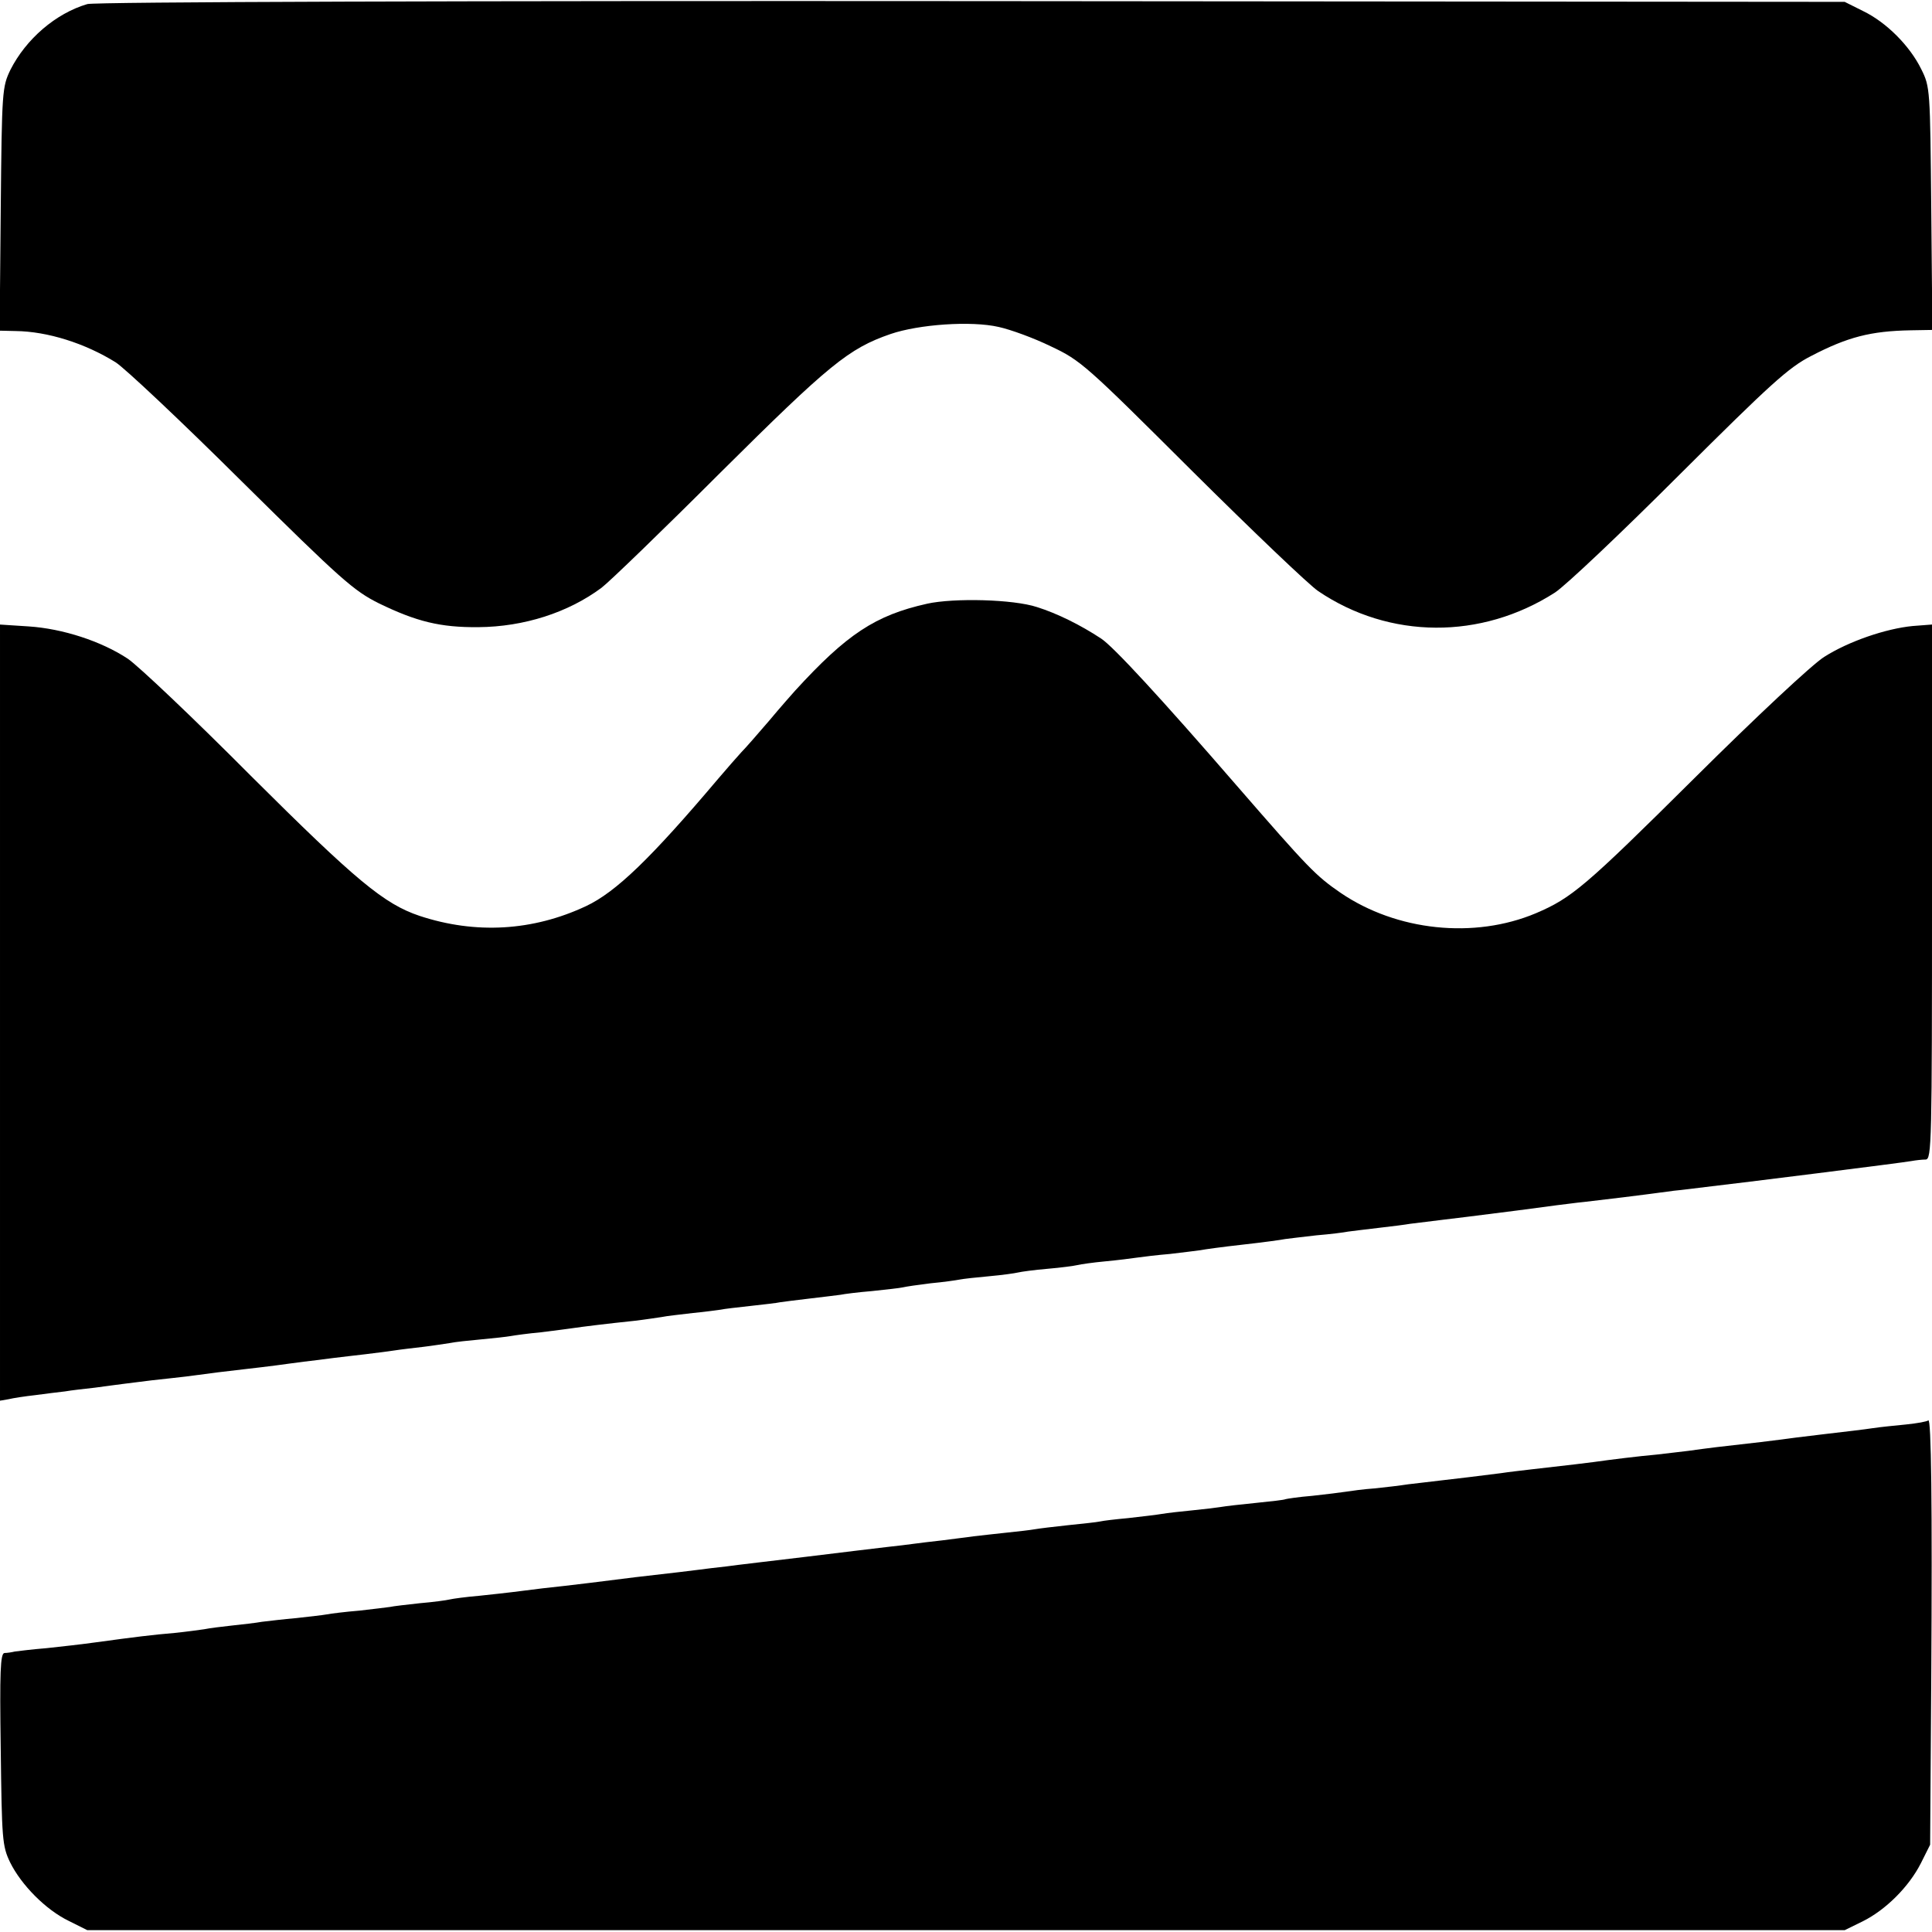
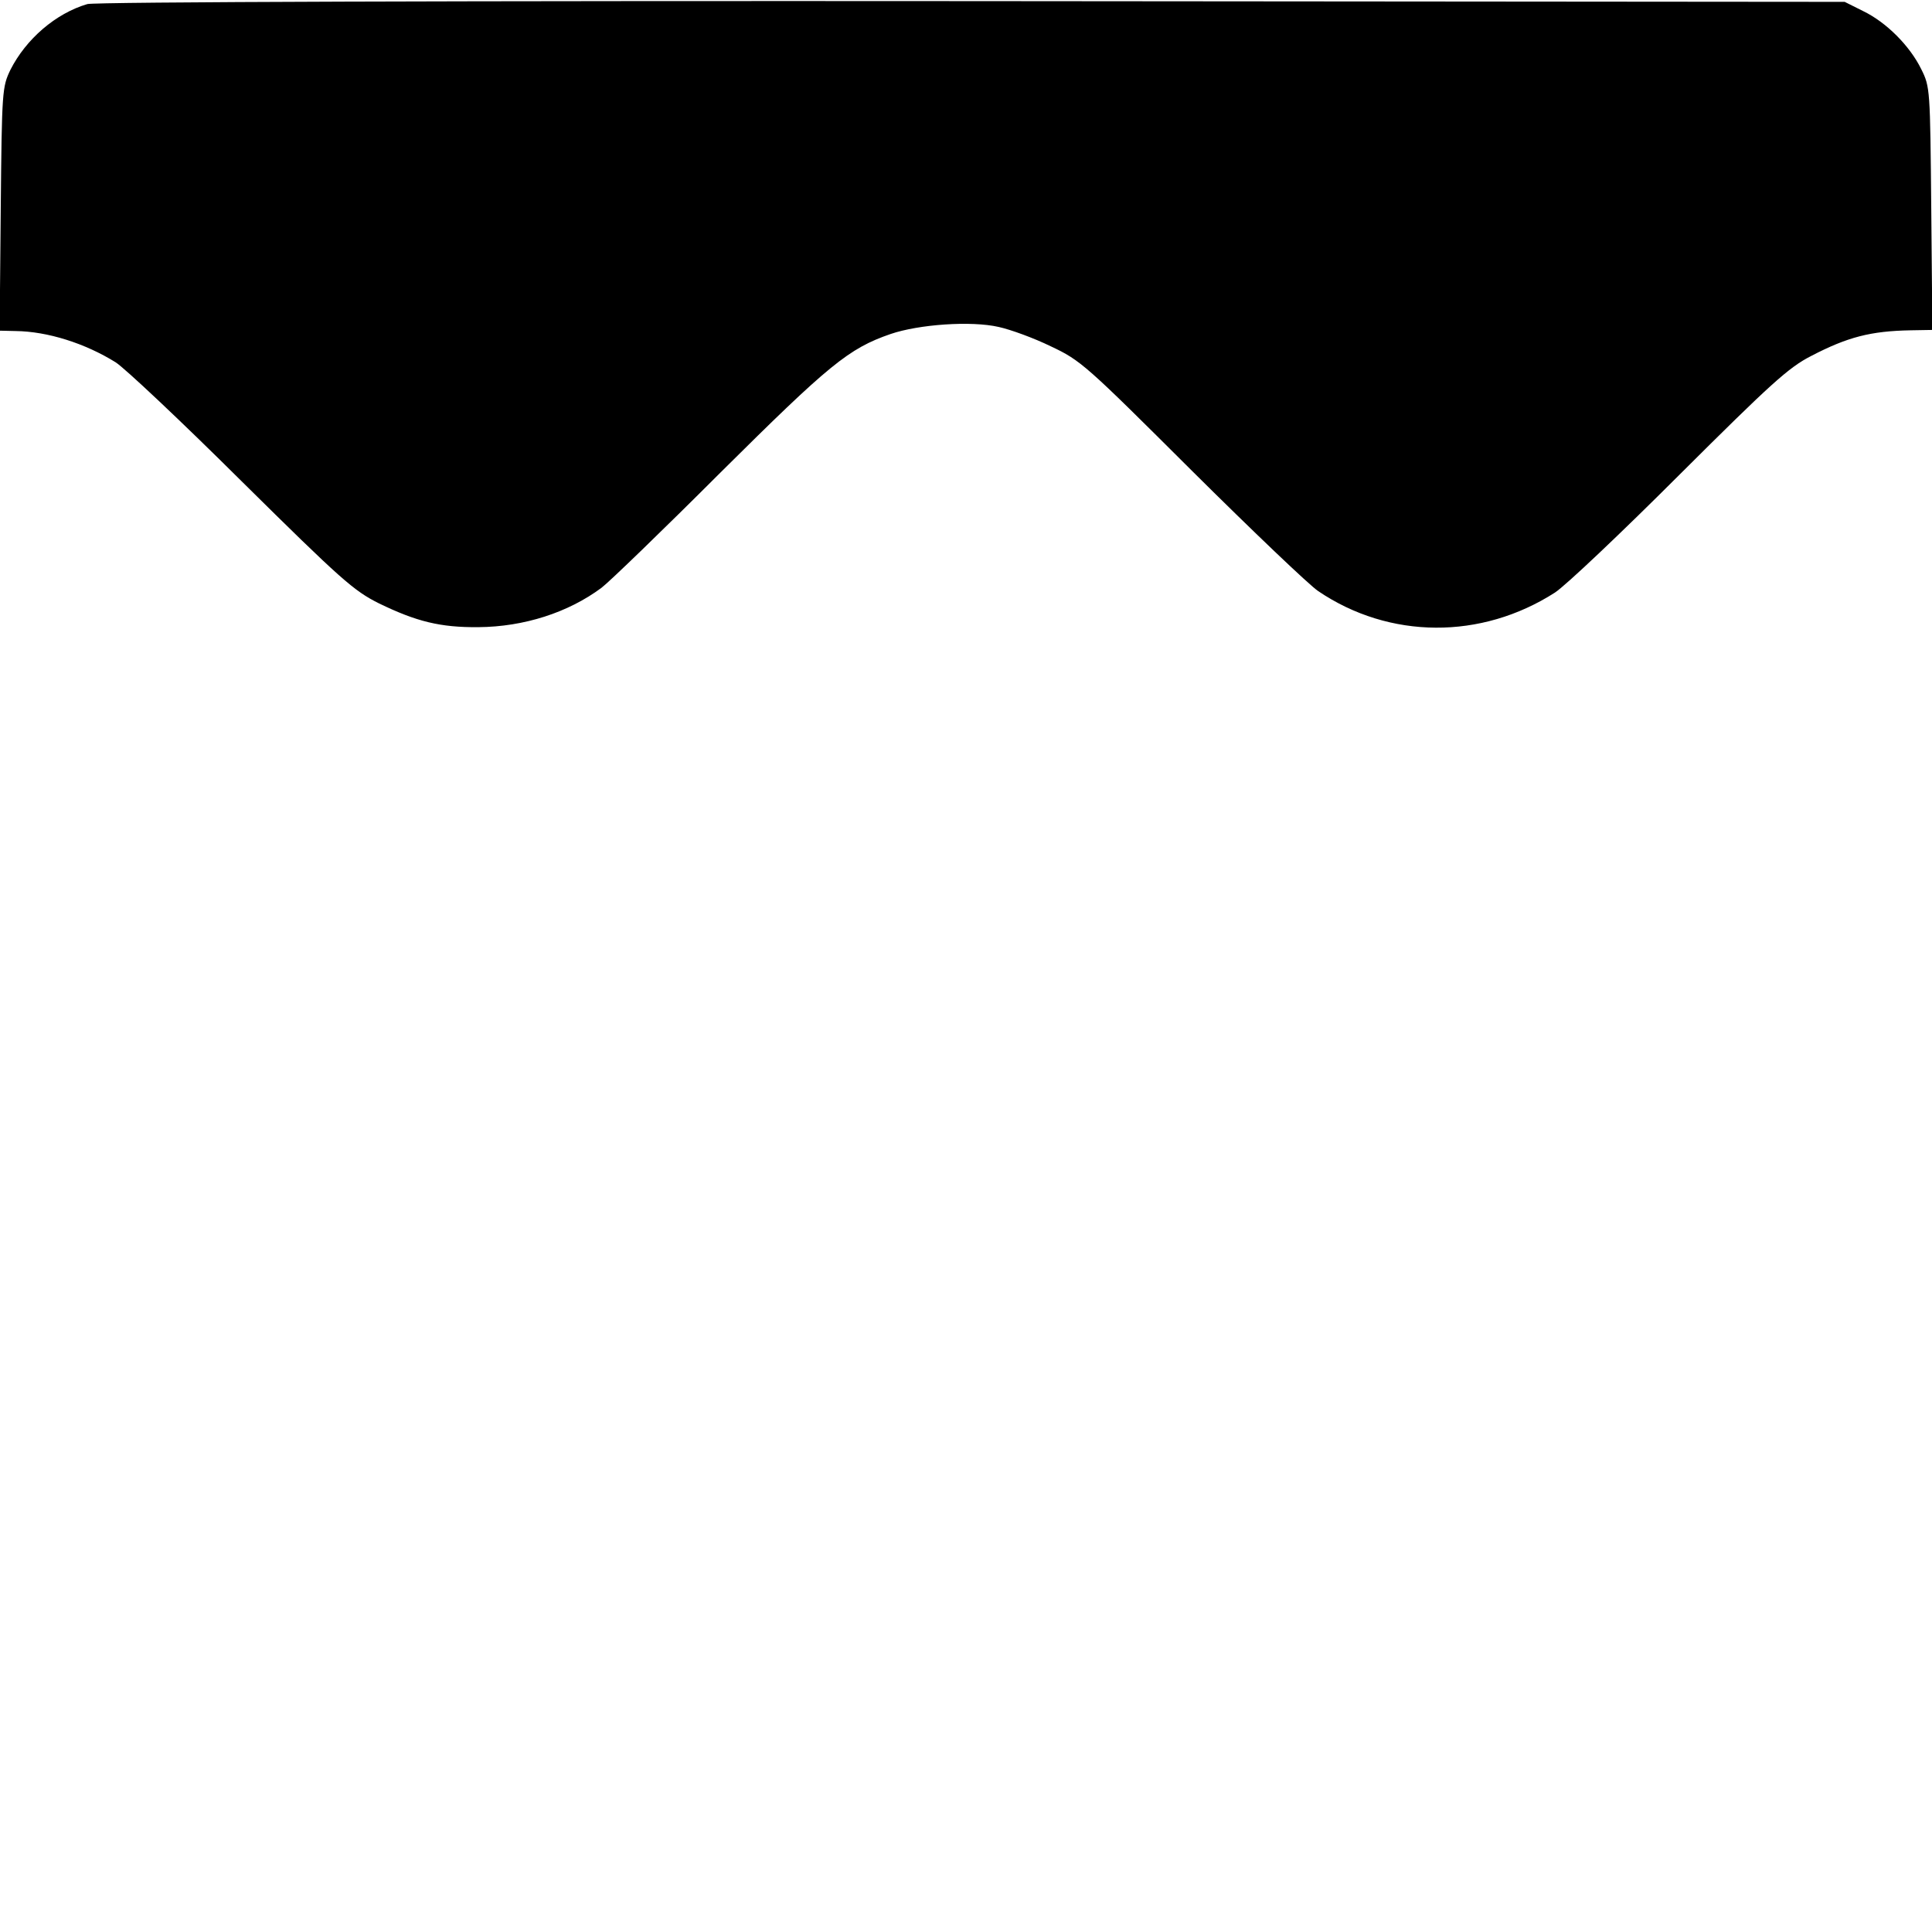
<svg xmlns="http://www.w3.org/2000/svg" version="1.0" width="520pt" height="520pt" viewBox="0 0 520 520" preserveAspectRatio="xMidYMid meet">
  <g transform="translate(0,520) scale(0.1,-0.1)" fill="#000000" stroke="none">
    <path d="M235 5189 c-85 -25 -165 -94 -207 -177 -22 -46 -23 -55 -26 -374 l-3 -328 43 -1 c86 -1 187 -33 269 -84 24 -15 177 -159 339 -320 269 -266 302 -295 370 -329 101 -49 165 -65 268 -64 122 1 241 39 331 106 20 15 164 154 320 310 293 291 345 334 458 373 76 26 217 36 291 19 32 -7 95 -30 140 -52 81 -38 94 -50 380 -335 163 -162 316 -308 340 -324 192 -130 439 -131 637 -4 28 18 178 160 335 317 246 245 294 289 355 320 98 51 160 67 268 69 l58 1 -3 326 c-3 322 -3 328 -27 376 -31 63 -94 126 -156 156 l-50 25 -2350 2 c-1347 1 -2363 -2 -2380 -8z" />
-     <path d="M2495 3575 c-139 -31 -216 -82 -355 -234 -8 -9 -40 -45 -70 -81 -30 -35 -64 -74 -75 -85 -11 -12 -39 -44 -62 -71 -181 -214 -275 -305 -356 -343 -143 -67 -297 -76 -448 -26 -95 32 -170 94 -454 377 -154 155 -303 296 -331 315 -71 47 -175 81 -267 87 l-77 5 0 -1045 0 -1044 23 4 c12 3 45 8 72 11 28 4 64 8 80 10 17 3 53 7 80 10 28 4 61 8 75 10 14 2 50 6 80 10 30 3 71 8 90 10 66 9 115 15 160 20 25 3 62 7 83 10 20 3 54 7 75 10 20 2 56 7 80 10 23 3 61 7 85 10 23 3 58 7 77 10 19 3 55 7 80 10 25 3 56 8 70 10 14 3 52 7 85 10 33 3 69 7 80 9 11 2 47 7 80 10 33 4 71 9 85 11 27 4 91 12 168 20 26 3 58 8 72 10 14 3 52 7 85 11 33 3 67 8 75 9 8 2 44 6 80 10 36 4 72 8 80 10 8 1 44 6 80 10 36 4 73 9 82 10 9 2 48 7 85 10 37 4 75 8 83 10 8 2 42 7 75 11 33 3 68 8 78 10 10 2 46 6 80 9 34 3 69 8 77 10 8 2 44 7 80 10 36 3 72 8 80 10 8 2 42 7 75 10 33 3 71 8 85 10 14 2 54 7 90 10 36 4 72 9 81 10 9 2 60 9 114 15 54 6 105 13 114 15 9 1 47 6 84 10 37 3 76 8 85 10 9 1 46 6 82 10 36 4 74 9 85 11 47 6 123 15 155 19 66 8 205 26 240 31 19 2 53 7 75 9 52 6 145 17 240 30 22 2 60 7 85 10 88 10 535 66 555 70 11 2 28 4 38 4 16 1 17 42 17 721 l0 719 -52 -4 c-72 -7 -172 -41 -238 -83 -31 -19 -183 -161 -350 -327 -294 -292 -330 -322 -426 -363 -166 -70 -375 -48 -526 55 -67 46 -87 67 -279 288 -207 239 -333 375 -365 396 -56 37 -119 68 -173 85 -64 21 -223 25 -296 9z" />
-     <path d="M5190 1377 c-3 -3 -30 -8 -60 -11 -30 -3 -71 -7 -90 -10 -19 -3 -78 -10 -130 -16 -52 -6 -106 -13 -120 -15 -22 -3 -55 -7 -170 -20 -19 -2 -53 -7 -76 -10 -23 -3 -61 -7 -85 -10 -46 -4 -127 -14 -169 -20 -23 -3 -55 -7 -170 -20 -25 -3 -61 -7 -80 -10 -61 -8 -114 -14 -165 -20 -27 -3 -66 -8 -85 -10 -19 -3 -60 -8 -90 -11 -30 -2 -65 -7 -78 -9 -13 -2 -53 -7 -90 -11 -37 -3 -69 -8 -72 -9 -3 -2 -39 -6 -79 -10 -41 -4 -84 -9 -95 -11 -12 -2 -46 -6 -76 -9 -30 -3 -68 -7 -85 -10 -16 -3 -57 -7 -89 -11 -33 -3 -67 -7 -75 -9 -9 -2 -47 -6 -86 -10 -38 -4 -79 -9 -90 -11 -11 -2 -45 -6 -75 -9 -30 -3 -71 -8 -90 -10 -19 -3 -57 -7 -85 -11 -27 -3 -61 -7 -75 -9 -14 -2 -47 -6 -75 -9 -27 -3 -124 -15 -215 -26 -91 -11 -187 -22 -215 -26 -27 -3 -61 -7 -75 -9 -23 -3 -56 -7 -170 -20 -25 -3 -79 -10 -120 -15 -41 -5 -100 -12 -130 -15 -30 -4 -66 -8 -80 -10 -14 -2 -54 -6 -90 -10 -36 -3 -72 -8 -80 -10 -8 -2 -44 -7 -80 -10 -36 -4 -72 -8 -80 -10 -8 -1 -46 -6 -83 -10 -37 -3 -77 -8 -87 -10 -10 -2 -47 -6 -82 -10 -35 -3 -76 -8 -93 -10 -16 -3 -52 -7 -80 -10 -27 -3 -61 -7 -75 -10 -14 -2 -50 -7 -80 -10 -59 -5 -108 -11 -210 -25 -36 -5 -96 -12 -135 -16 -38 -3 -77 -8 -85 -9 -8 -2 -21 -4 -28 -4 -11 -1 -13 -51 -10 -258 3 -243 4 -261 25 -305 30 -61 96 -128 158 -158 l50 -25 2365 0 2365 0 49 24 c62 31 124 93 156 156 l25 50 3 445 c3 474 0 705 -8 697z" />
  </g>
</svg>